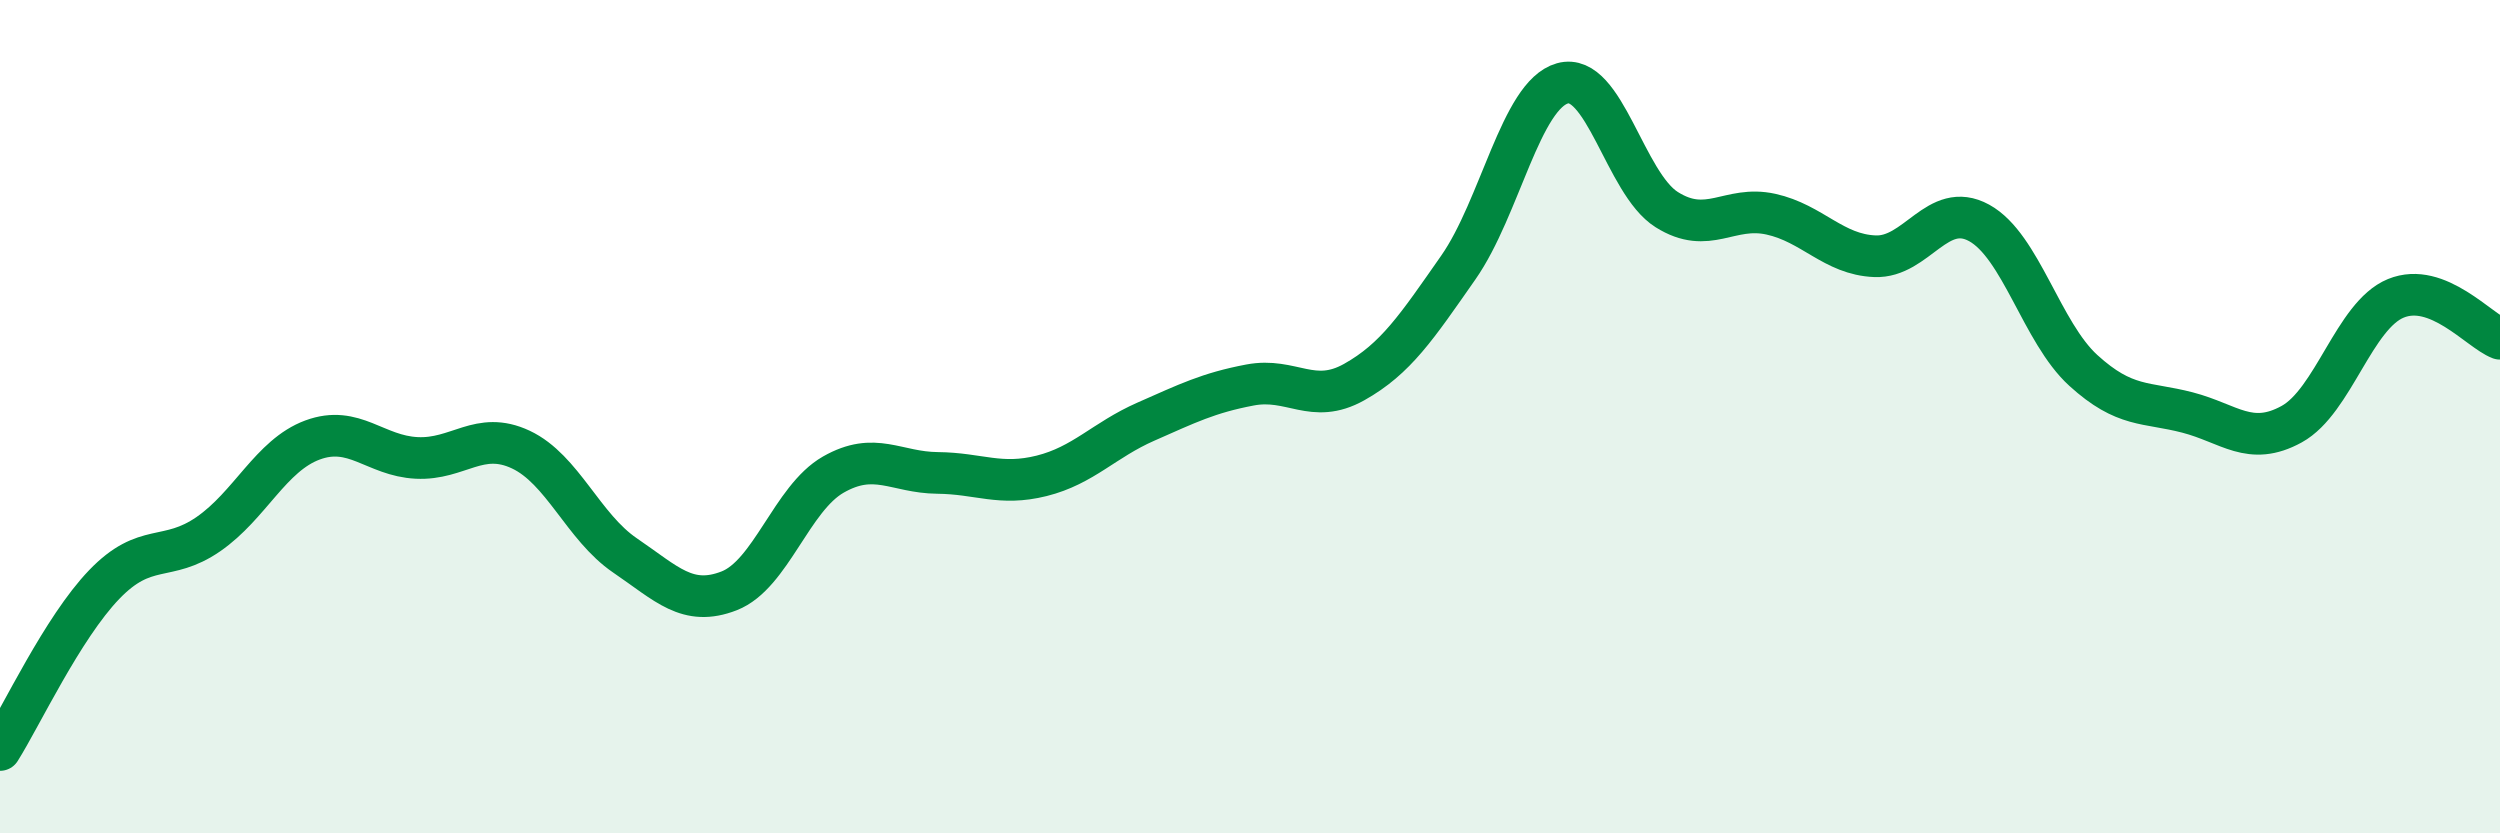
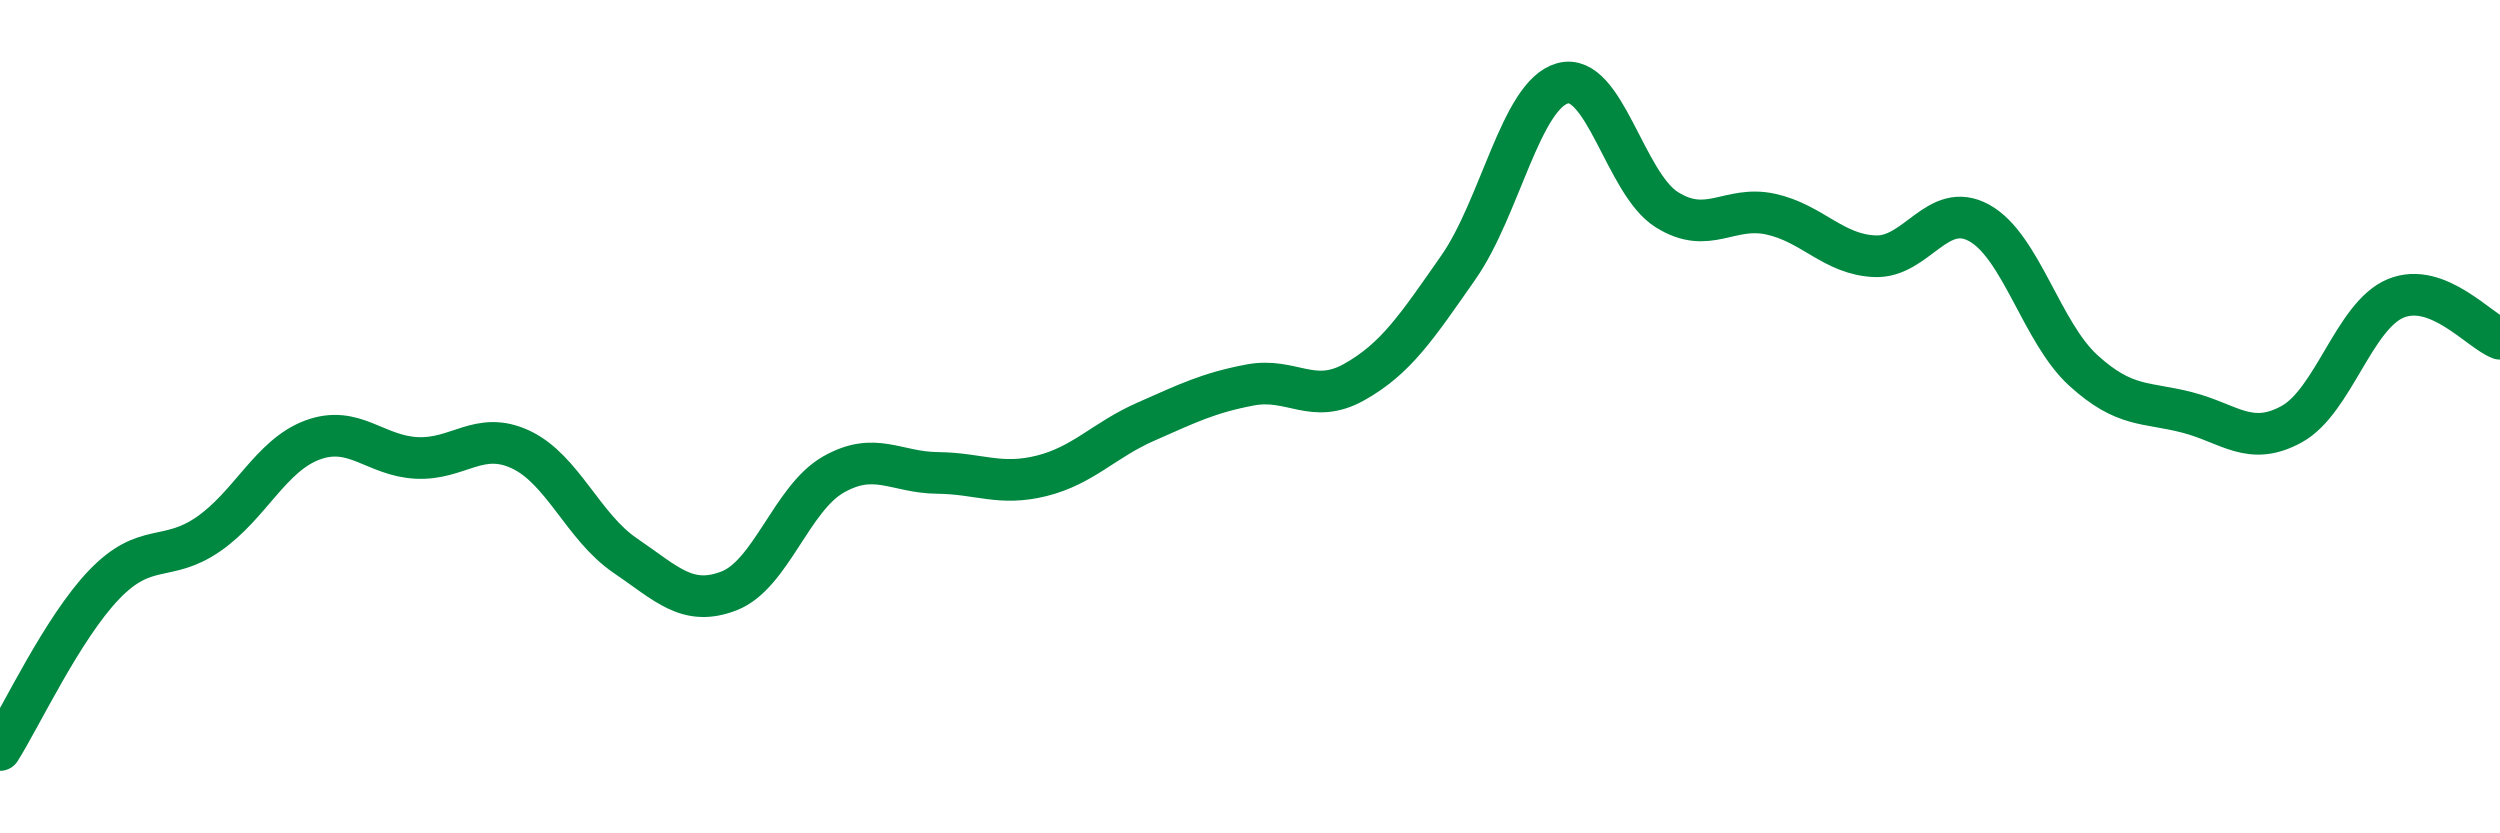
<svg xmlns="http://www.w3.org/2000/svg" width="60" height="20" viewBox="0 0 60 20">
-   <path d="M 0,18 C 0.5,17.21 1.5,15.07 2.5,14.03 C 3.5,12.99 4,13.51 5,12.82 C 6,12.13 6.5,10.93 7.5,10.56 C 8.5,10.19 9,10.94 10,10.99 C 11,11.04 11.5,10.32 12.5,10.79 C 13.5,11.26 14,12.65 15,13.33 C 16,14.01 16.5,14.57 17.5,14.18 C 18.5,13.79 19,11.96 20,11.39 C 21,10.82 21.5,11.34 22.5,11.35 C 23.5,11.36 24,11.67 25,11.42 C 26,11.17 26.5,10.56 27.5,10.12 C 28.5,9.68 29,9.43 30,9.24 C 31,9.05 31.5,9.73 32.5,9.17 C 33.5,8.61 34,7.85 35,6.42 C 36,4.99 36.5,2.28 37.5,2 C 38.5,1.72 39,4.4 40,5.03 C 41,5.66 41.5,4.92 42.5,5.14 C 43.5,5.36 44,6.11 45,6.15 C 46,6.19 46.5,4.8 47.5,5.35 C 48.5,5.9 49,7.98 50,8.89 C 51,9.8 51.5,9.64 52.5,9.9 C 53.5,10.16 54,10.73 55,10.18 C 56,9.63 56.5,7.57 57.5,7.16 C 58.5,6.75 59.5,7.94 60,8.13L60 20L0 20Z" fill="#008740" opacity="0.1" stroke-linecap="round" stroke-linejoin="round" />
  <path d="M 0,18 C 0.5,17.21 1.5,15.07 2.5,14.03 C 3.5,12.99 4,13.51 5,12.82 C 6,12.13 6.5,10.93 7.5,10.56 C 8.5,10.19 9,10.94 10,10.99 C 11,11.04 11.5,10.32 12.5,10.79 C 13.5,11.26 14,12.65 15,13.33 C 16,14.01 16.5,14.57 17.5,14.18 C 18.5,13.79 19,11.96 20,11.39 C 21,10.82 21.5,11.34 22.5,11.35 C 23.5,11.36 24,11.67 25,11.42 C 26,11.17 26.5,10.56 27.5,10.12 C 28.5,9.68 29,9.43 30,9.24 C 31,9.05 31.5,9.73 32.5,9.17 C 33.5,8.61 34,7.85 35,6.42 C 36,4.99 36.5,2.28 37.5,2 C 38.5,1.72 39,4.4 40,5.03 C 41,5.66 41.5,4.92 42.5,5.14 C 43.5,5.36 44,6.11 45,6.15 C 46,6.19 46.5,4.8 47.5,5.35 C 48.5,5.9 49,7.98 50,8.89 C 51,9.8 51.5,9.64 52.5,9.9 C 53.5,10.16 54,10.73 55,10.18 C 56,9.63 56.5,7.57 57.5,7.16 C 58.5,6.75 59.5,7.94 60,8.13" stroke="#008740" stroke-width="1" fill="none" stroke-linecap="round" stroke-linejoin="round" />
</svg>